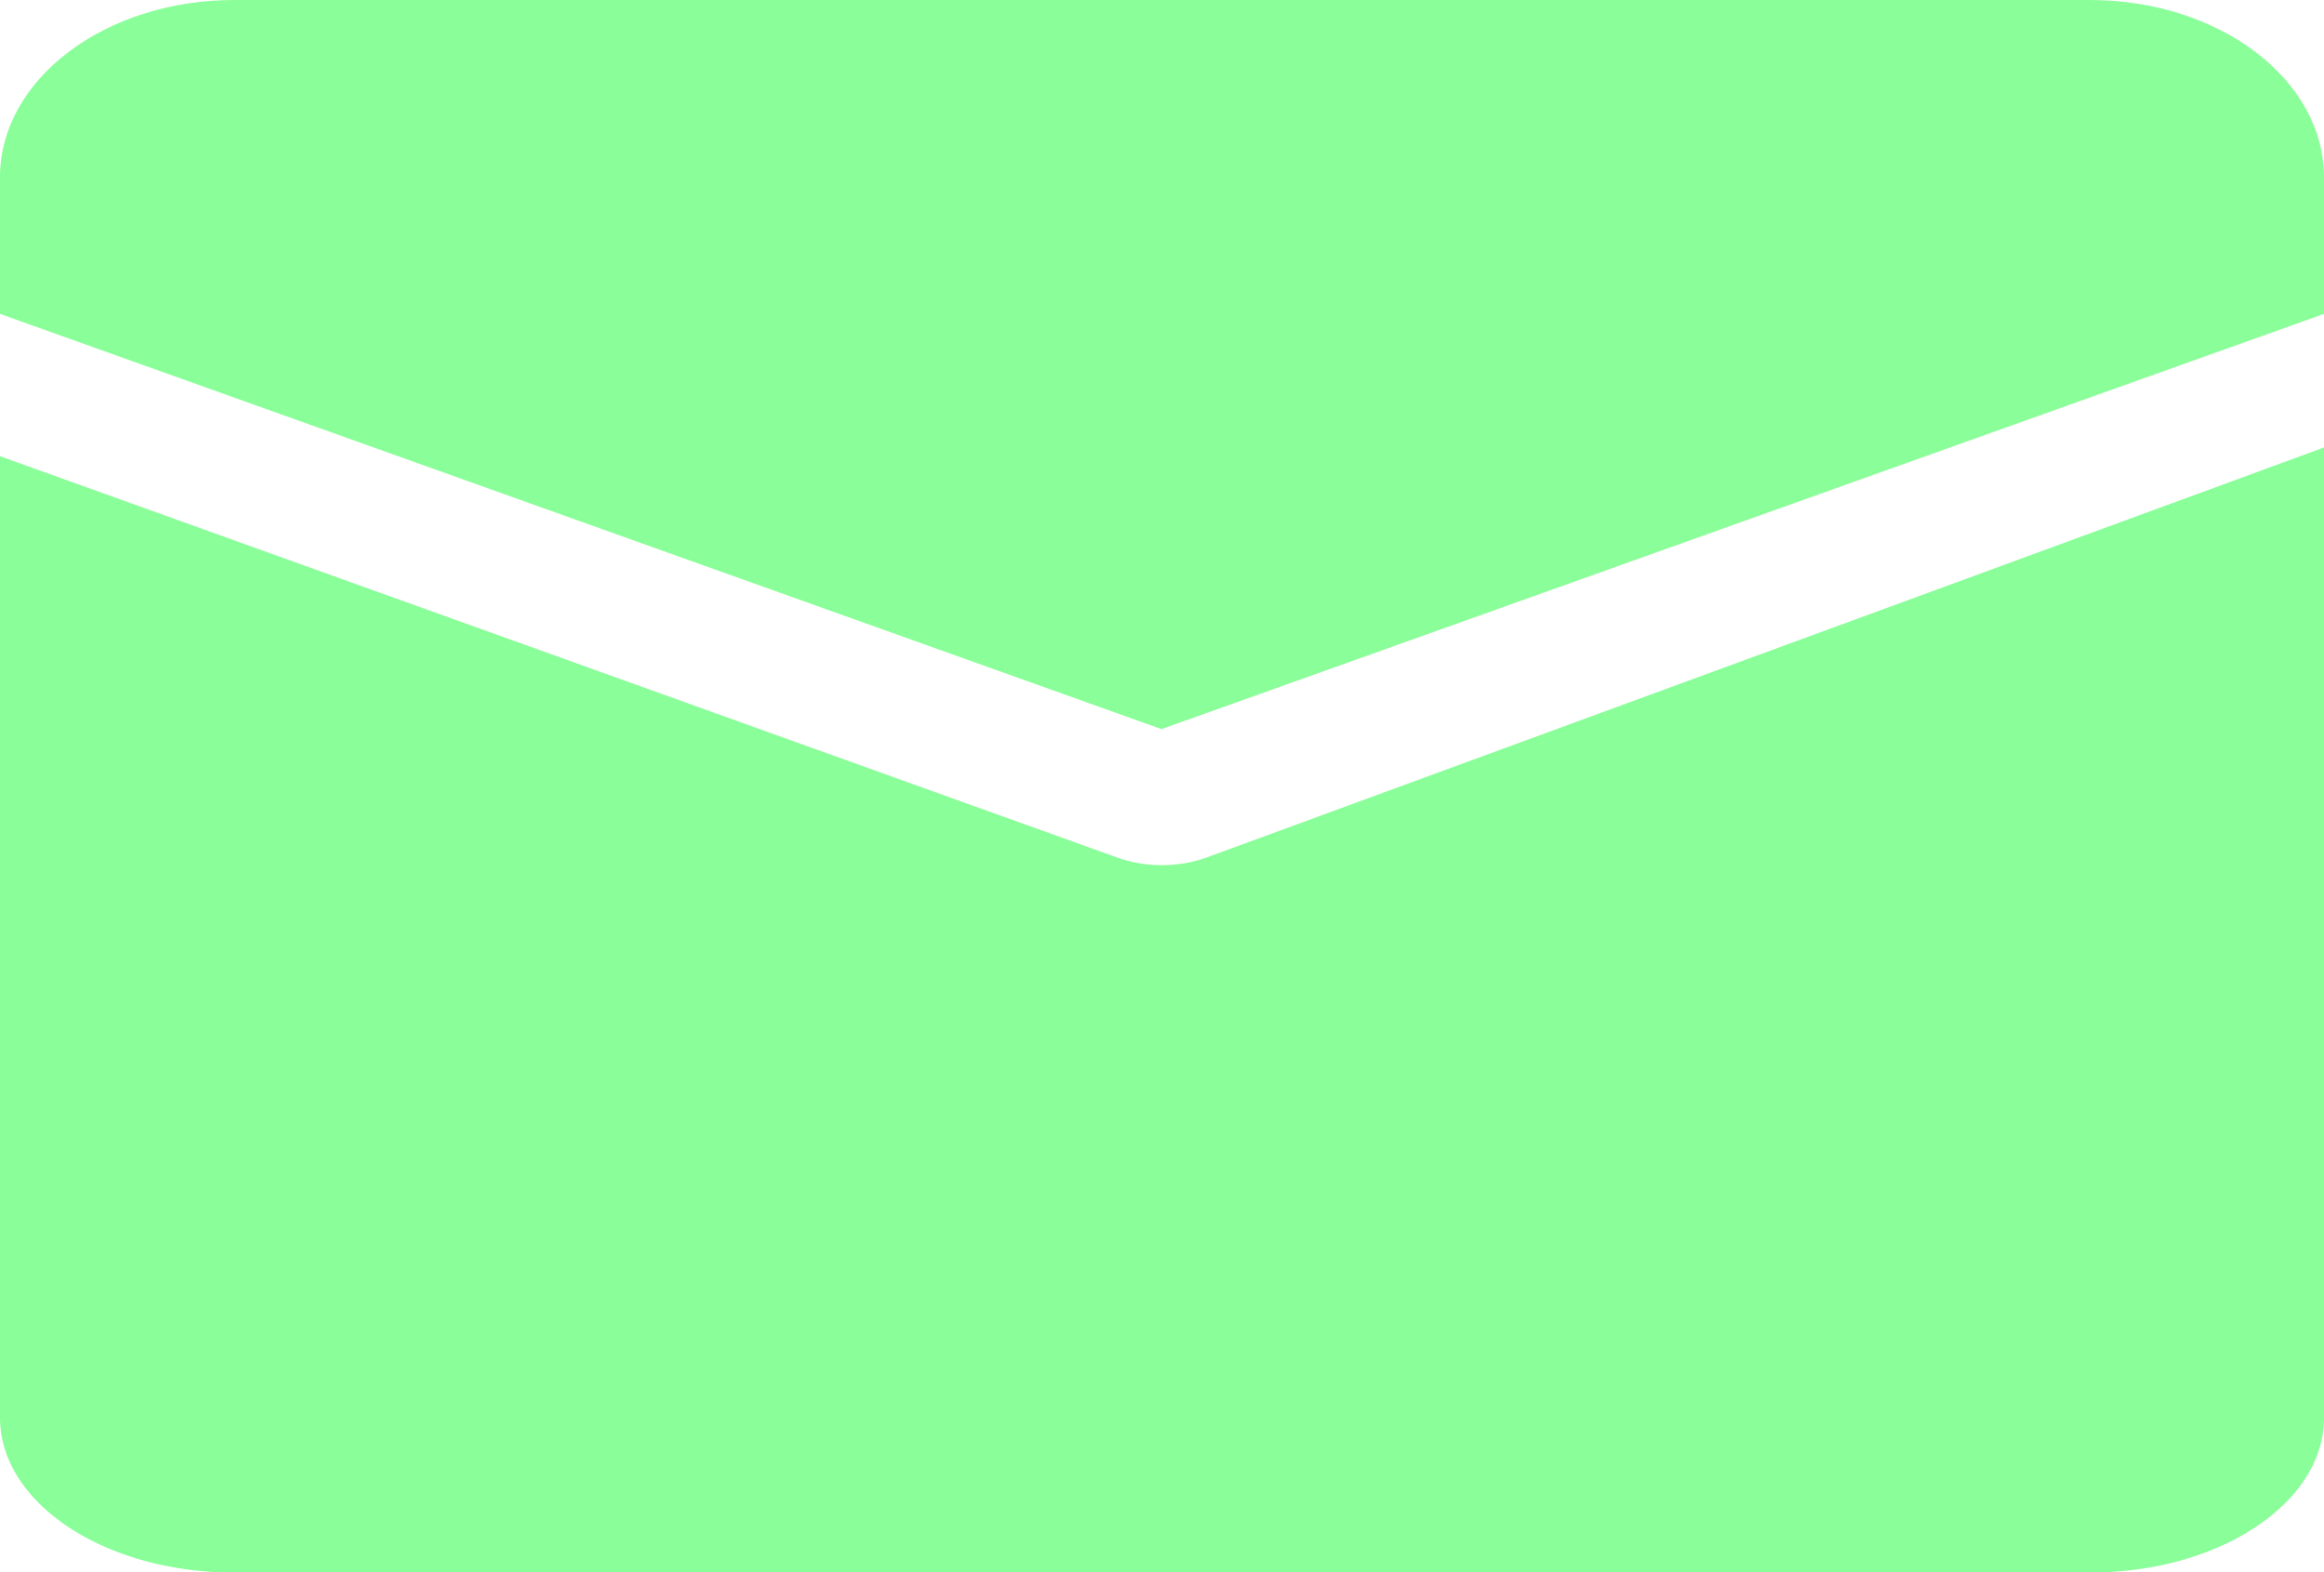
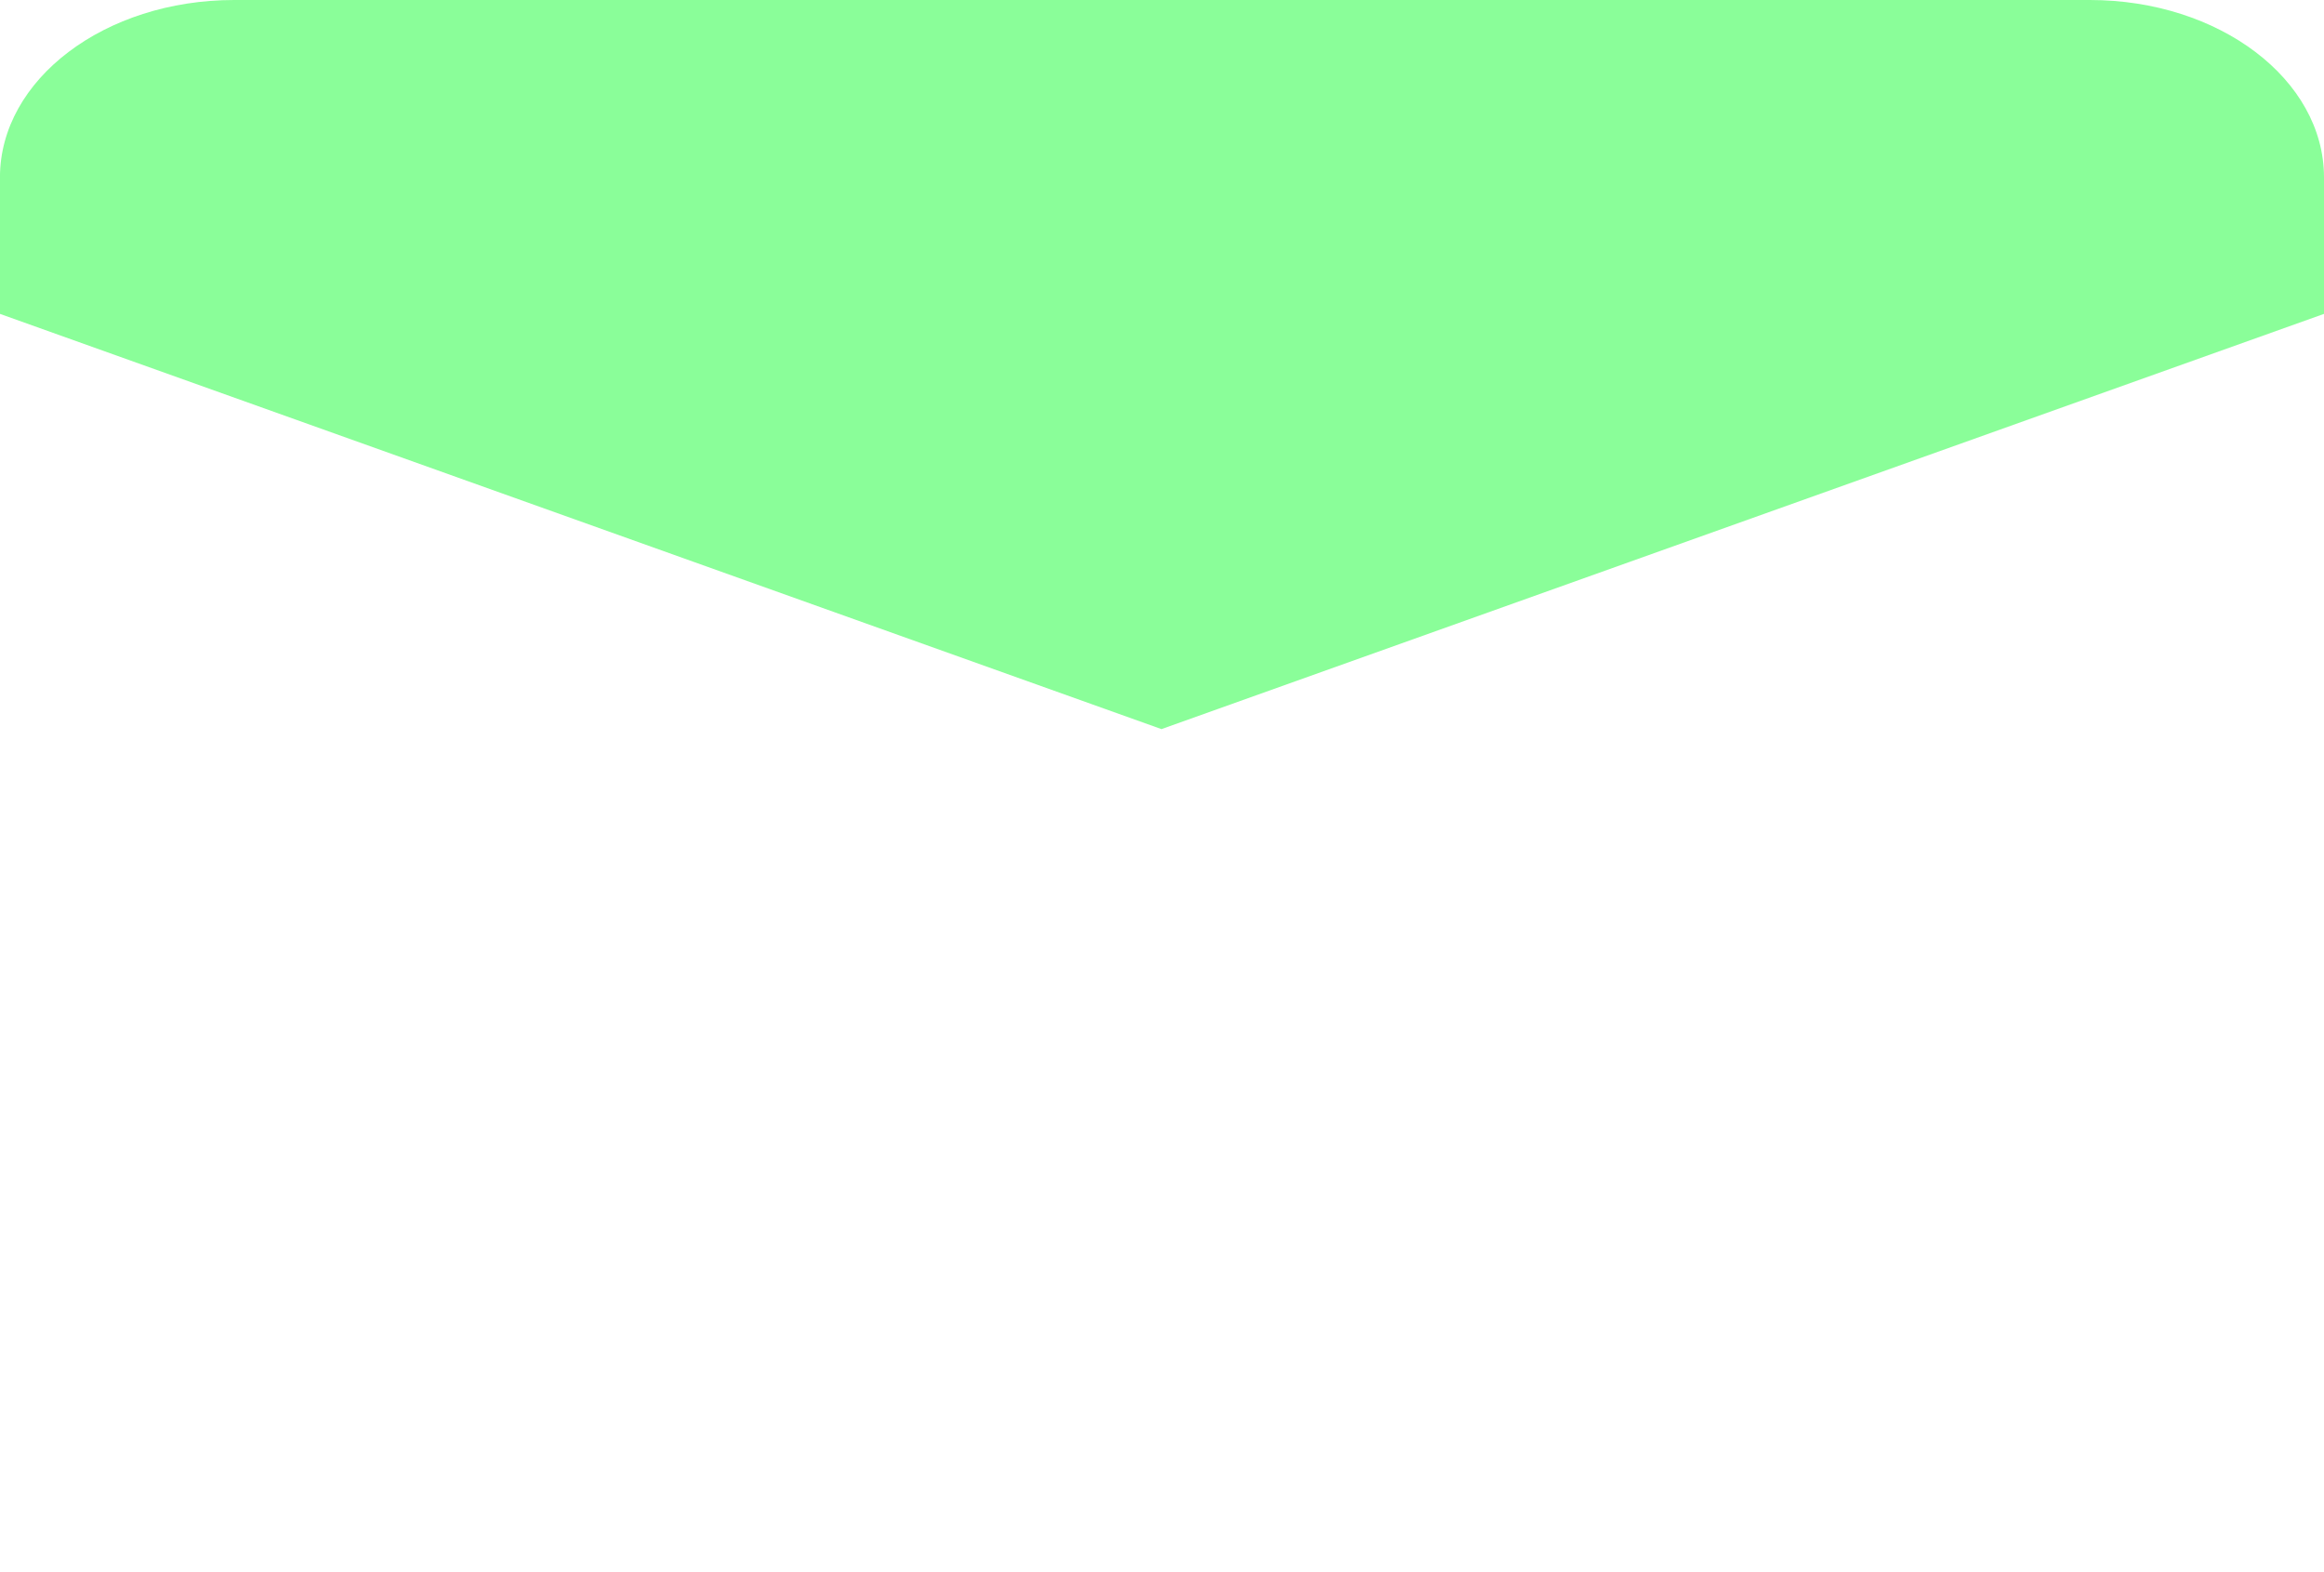
<svg xmlns="http://www.w3.org/2000/svg" width="59.279" height="40.106" viewBox="0 0 59.279 40.106">
  <defs>
    <style>.a{fill:#8afe99;}</style>
  </defs>
  <g transform="translate(179.953 263.382)">
    <path class="a" d="M-120.674-255.376v-3.481c0-2.5-2.674-4.525-5.974-4.525h-47.332c-3.3,0-5.974,2.026-5.974,4.525v3.481l29.627,10.591Z" />
-     <path class="a" d="M-149.163-195.874a3.368,3.368,0,0,1-1.15.2,3.372,3.372,0,0,1-1.131-.19l-28.509-10.24v24.521c0,2.183,2.675,3.953,5.974,3.953h47.332c3.3,0,5.974-1.77,5.974-3.953v-24.745Z" transform="translate(0 -45.641)" />
  </g>
</svg>